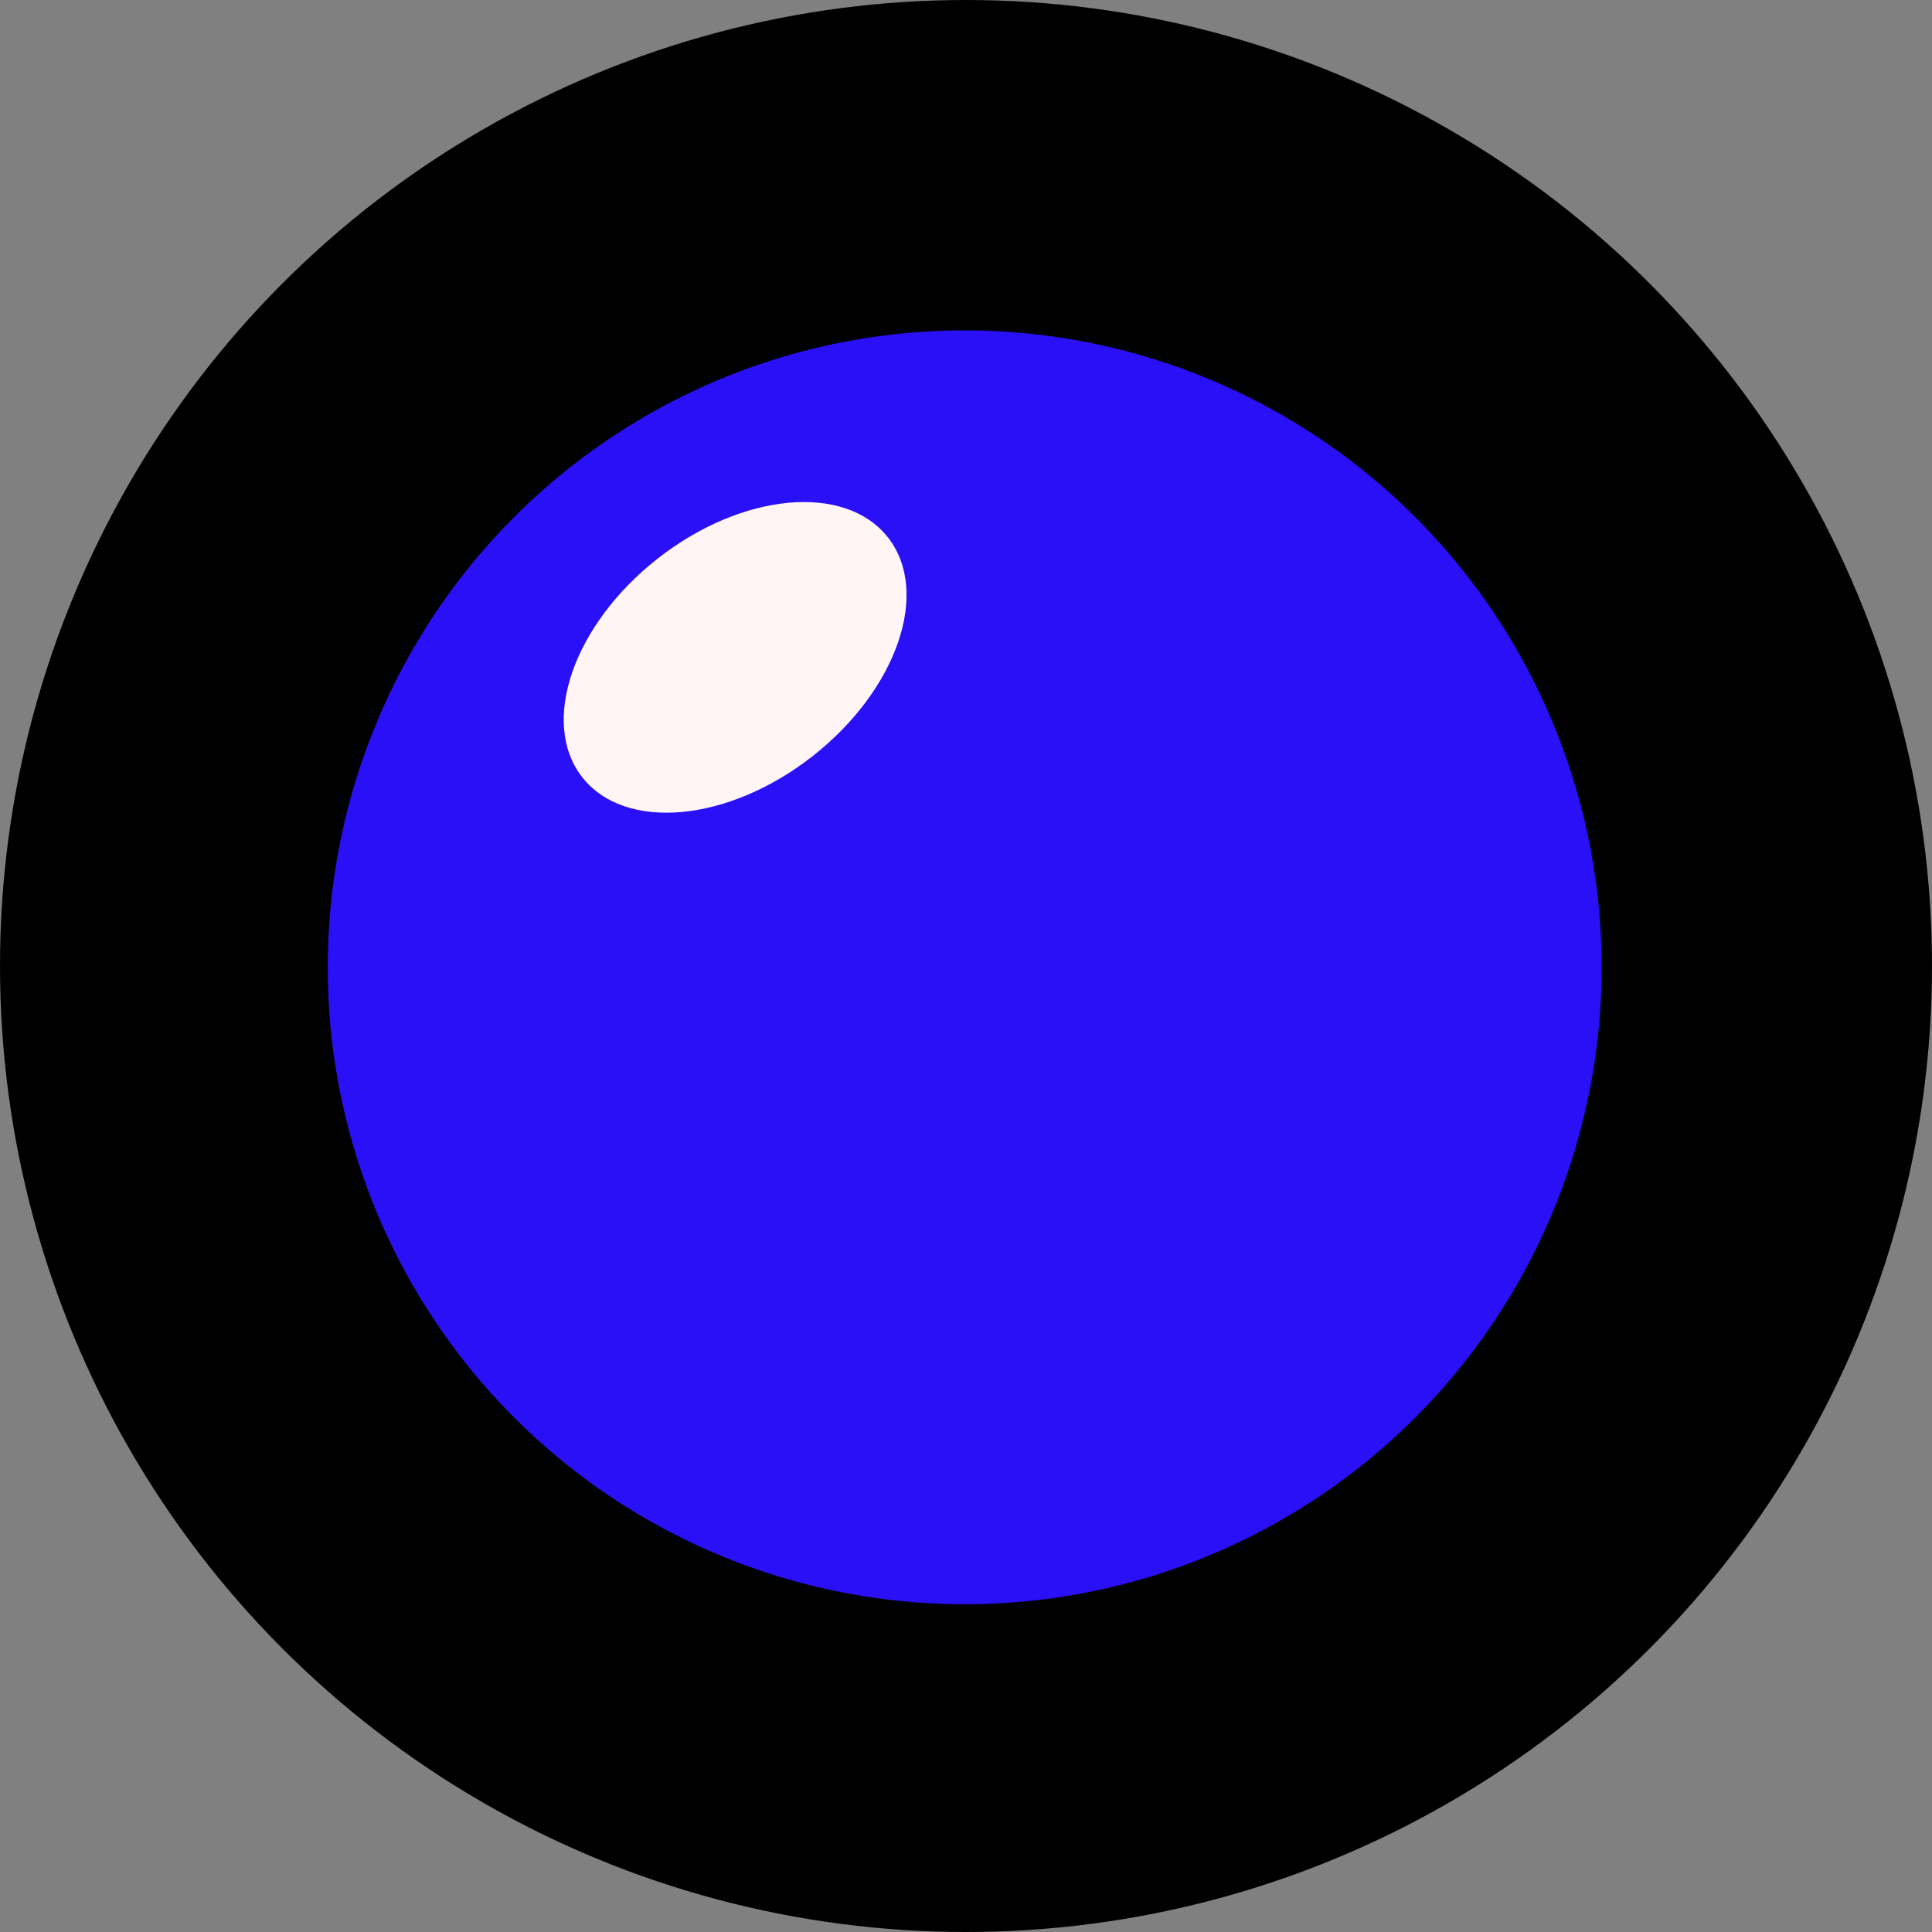
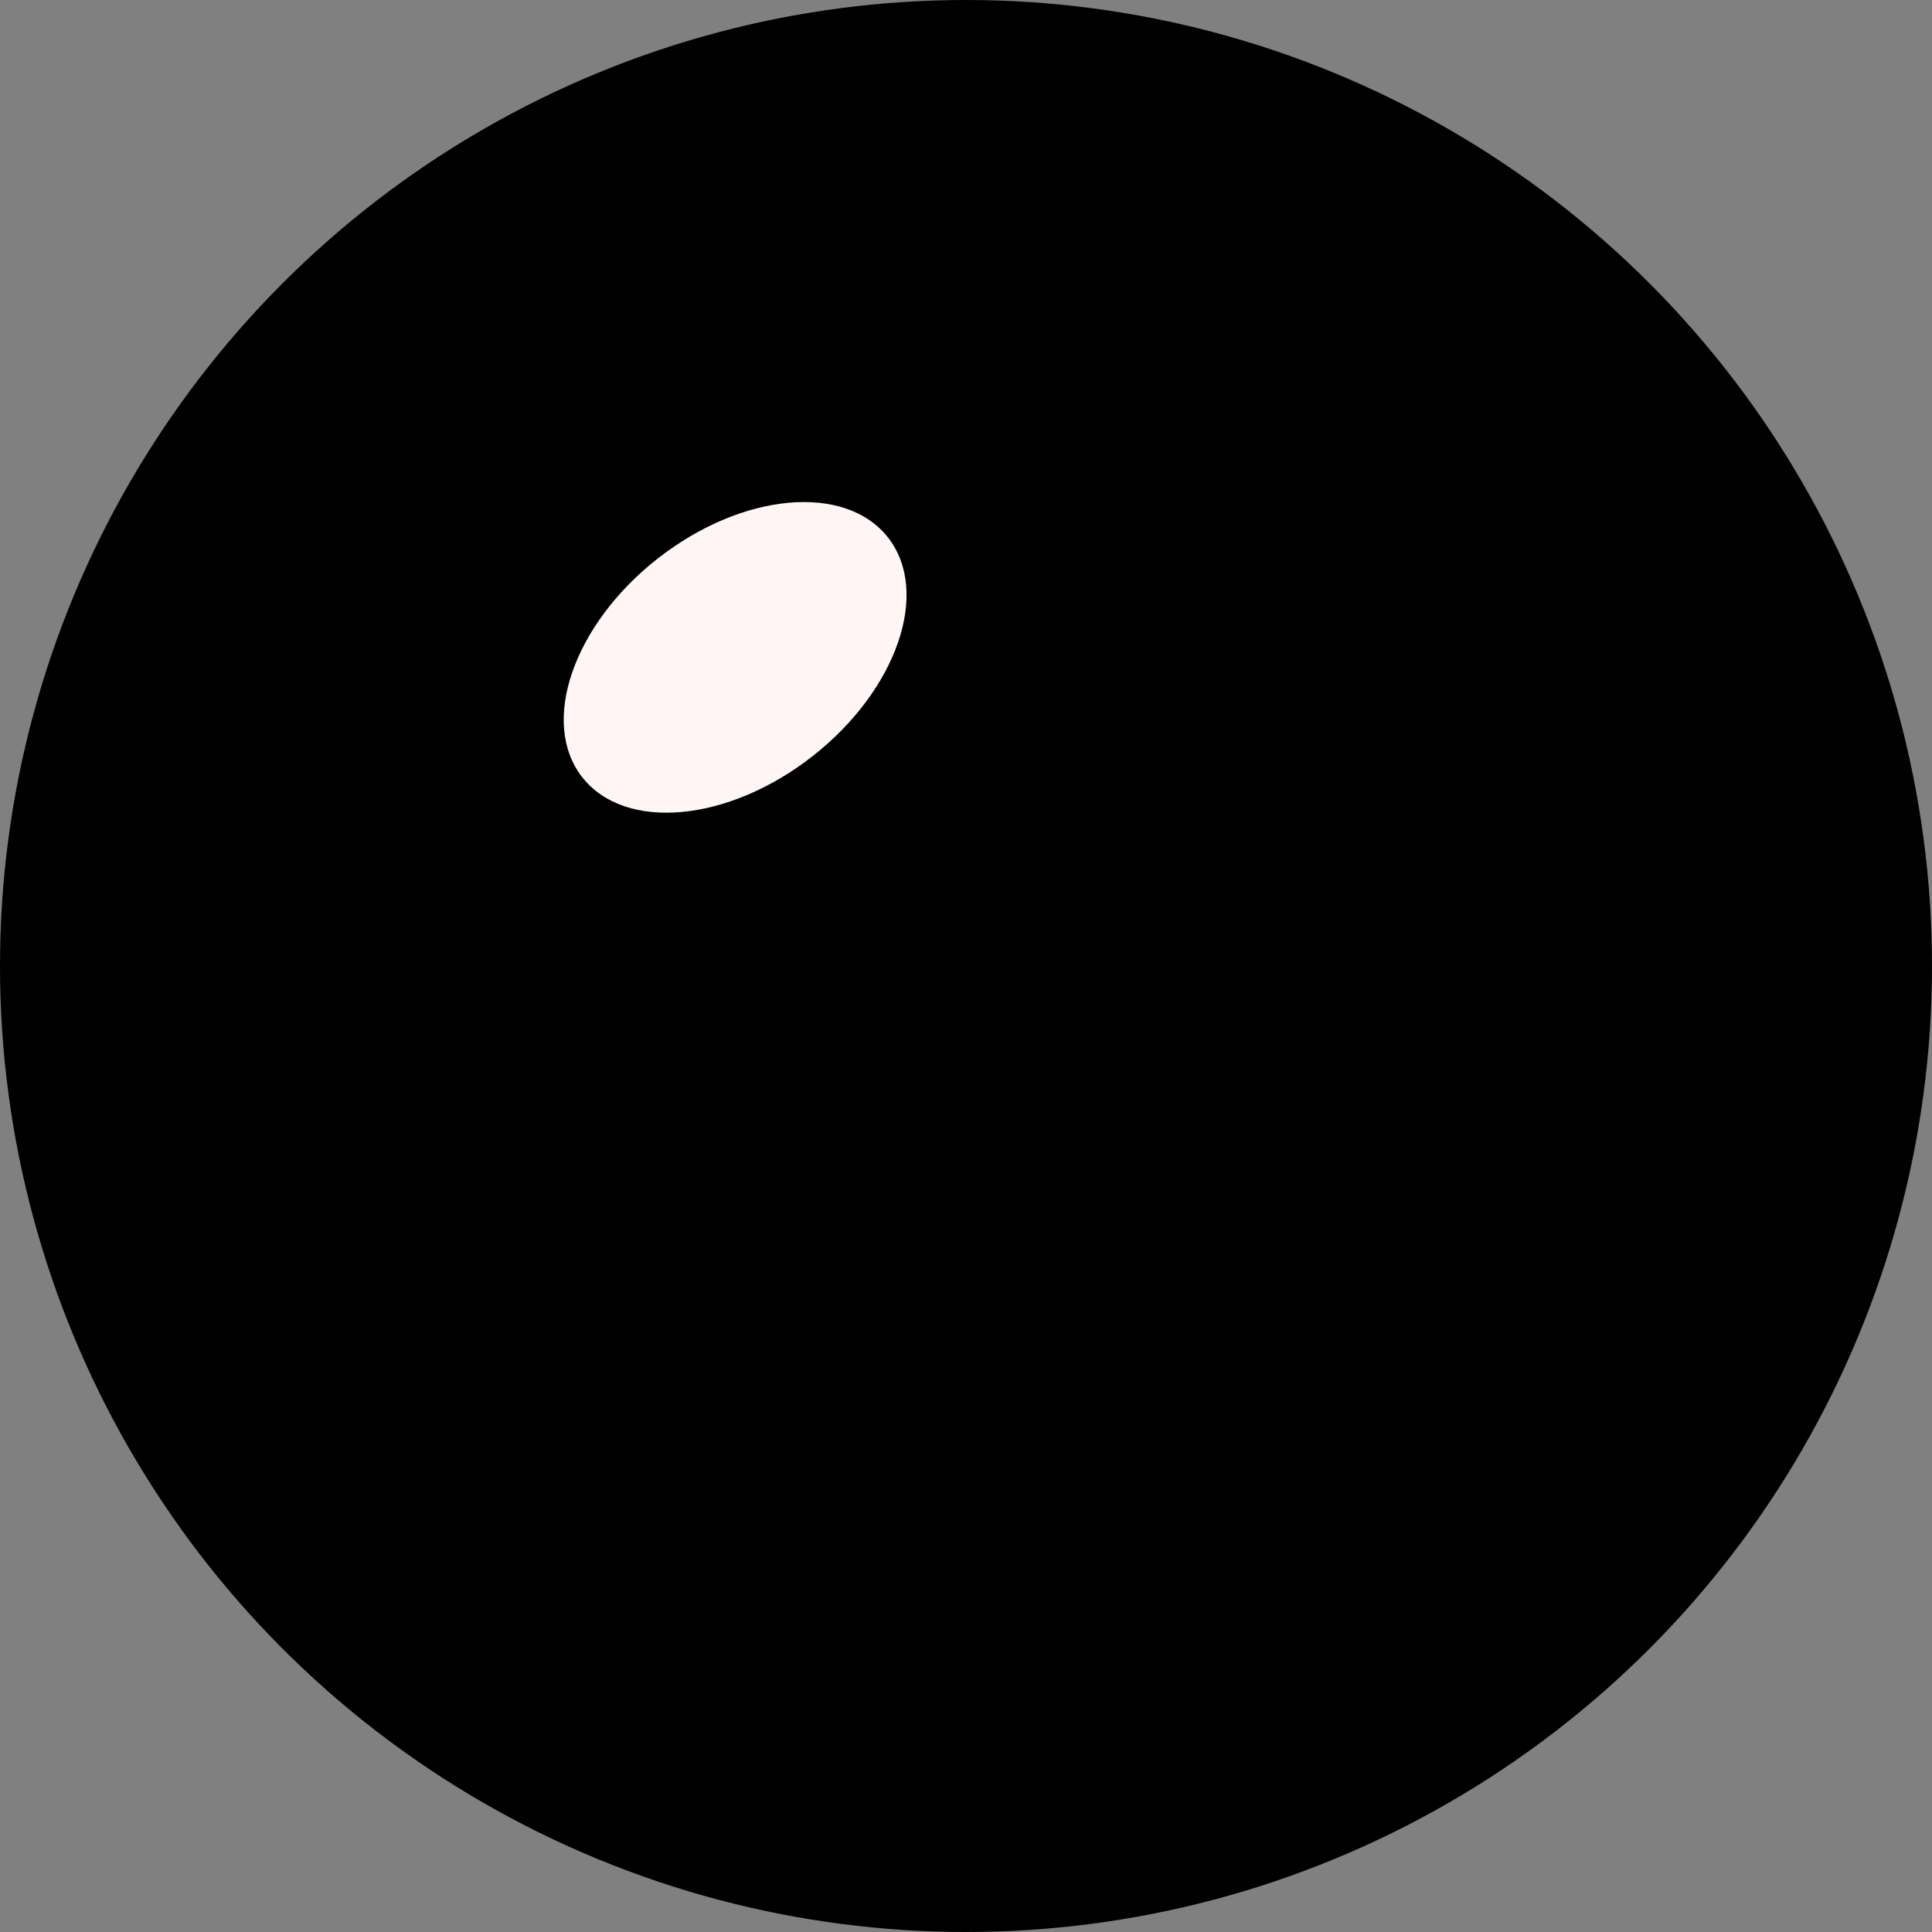
<svg xmlns="http://www.w3.org/2000/svg" width="731" height="731" fill="none">
  <rect width="100%" height="100%" fill="#808080" stroke="none" />
  <circle cx="365.5" cy="365.5" r="365.5" fill="#000" />
-   <circle cx="365" cy="366" r="241" fill="#2910F7" />
  <ellipse cx="278.15" cy="248.728" fill="#FFF5F5" rx="73.5" ry="47.5" transform="rotate(-38.092 278.15 248.728)" />
</svg>